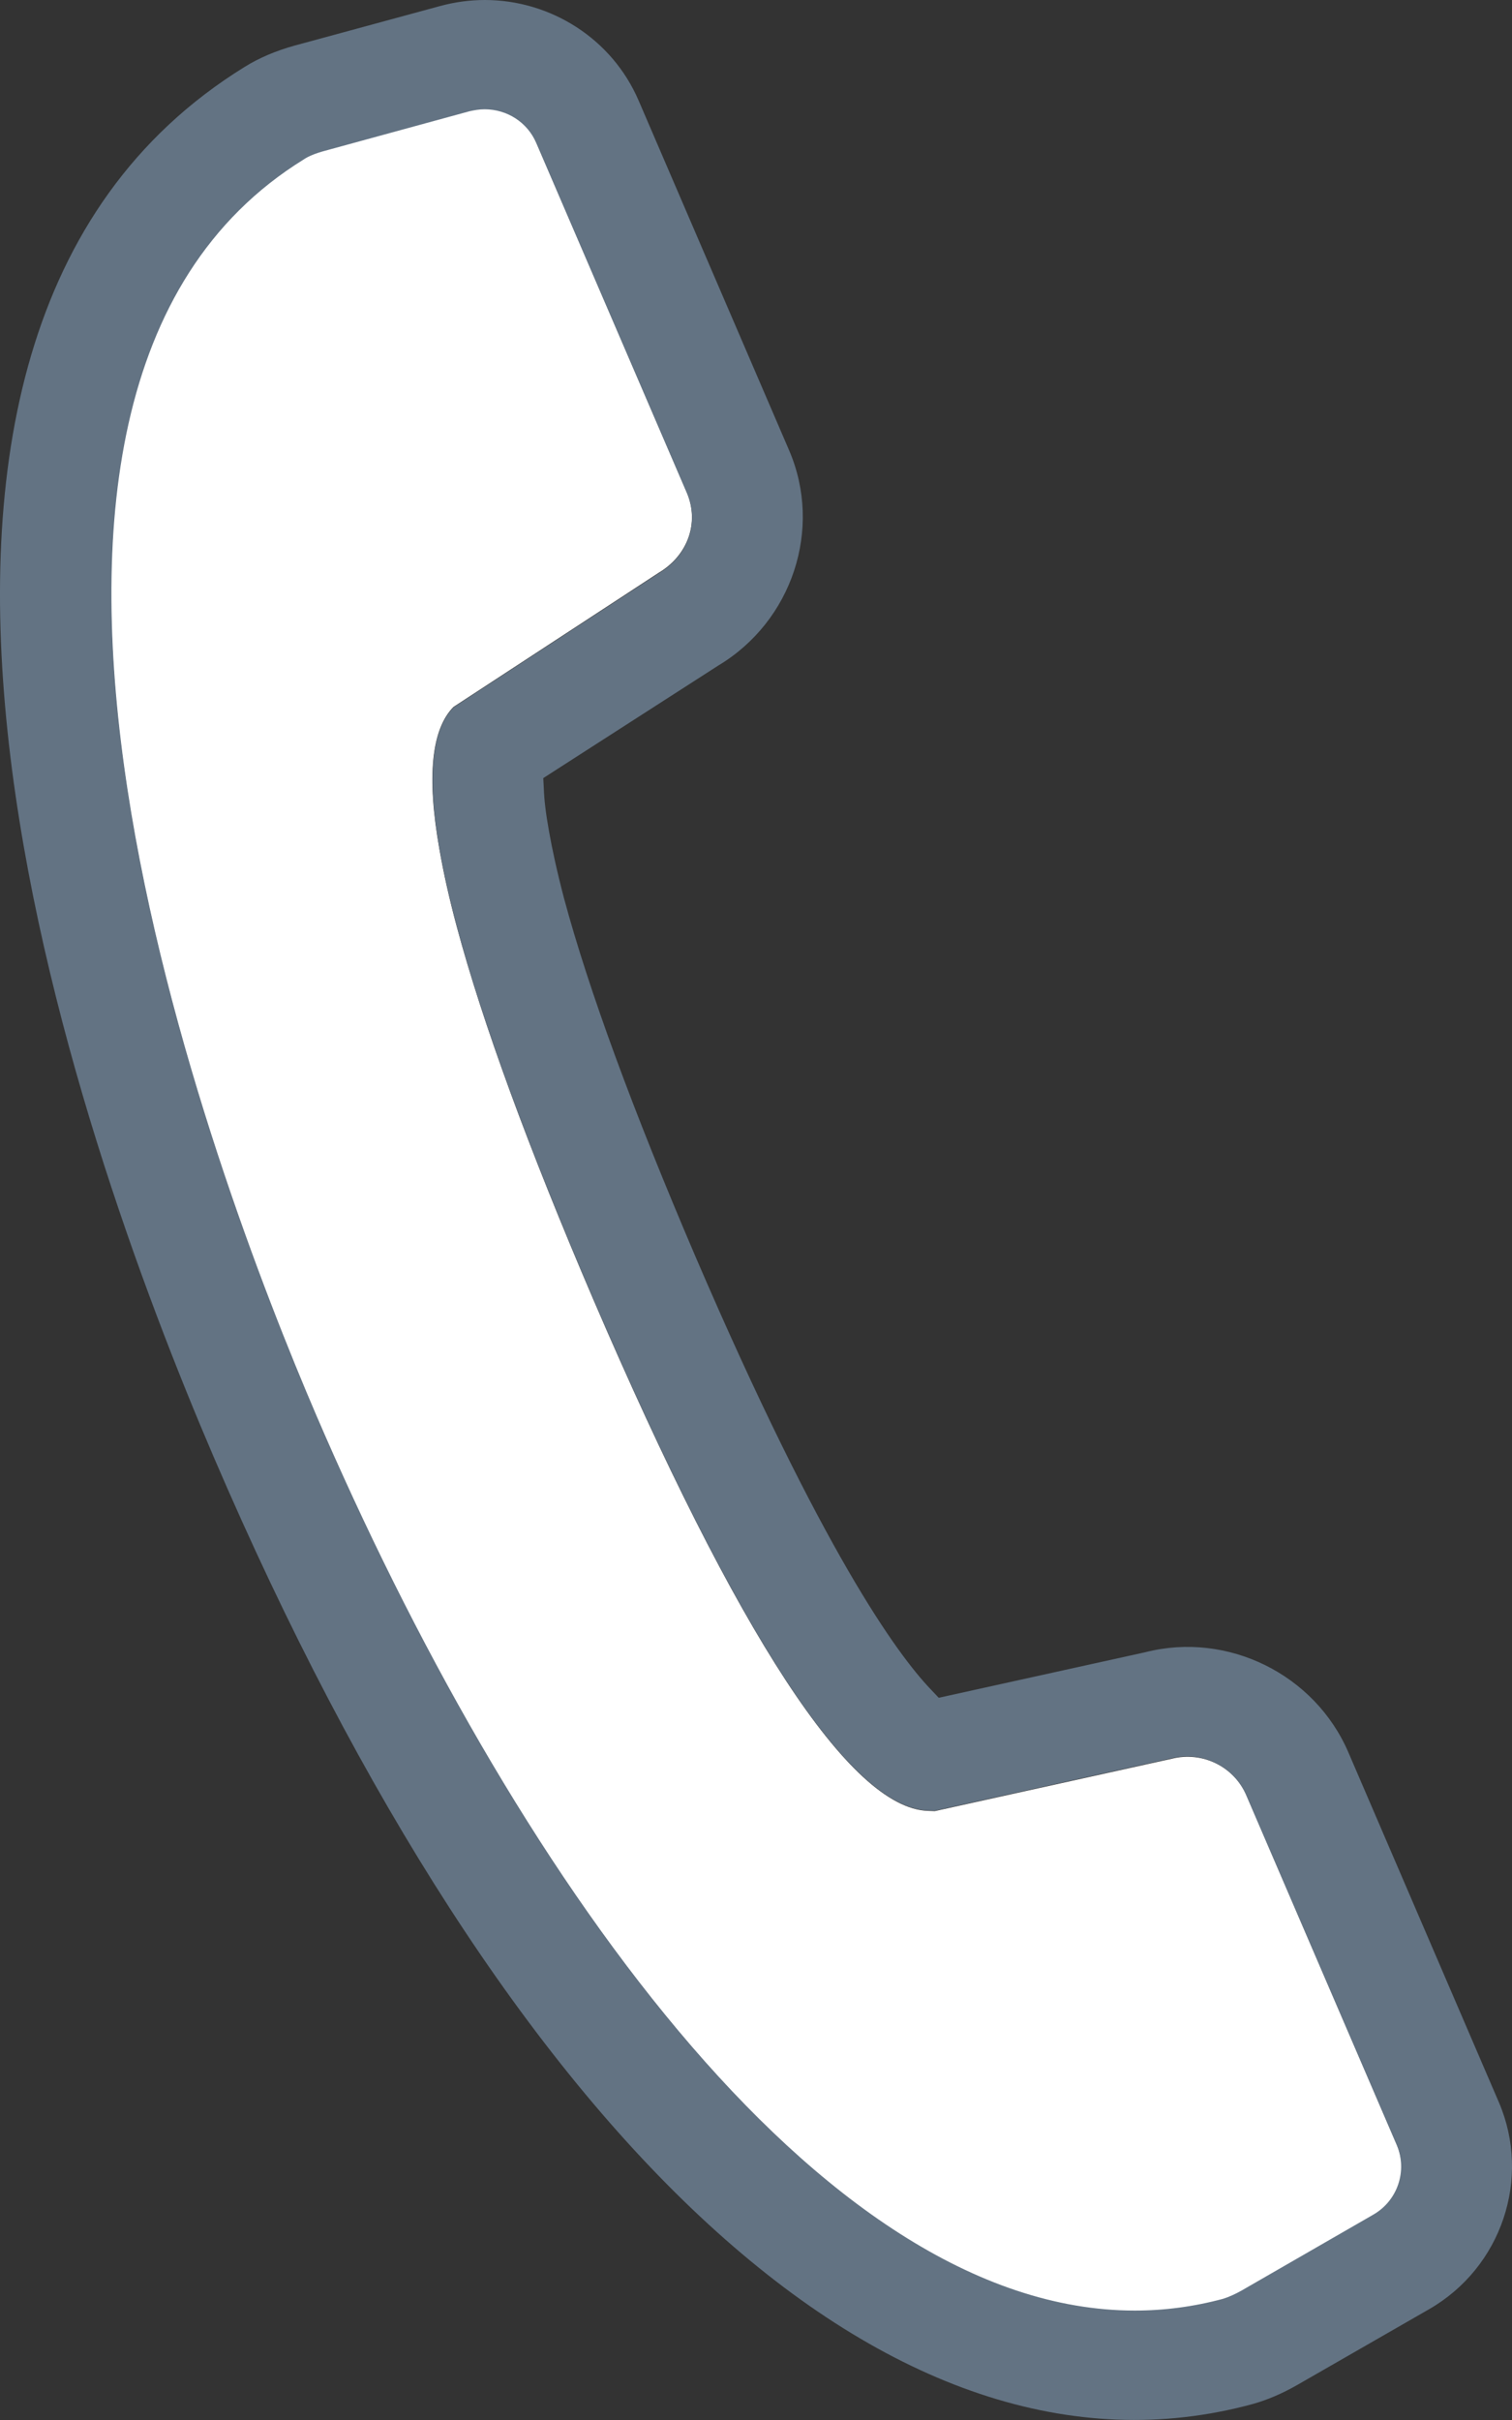
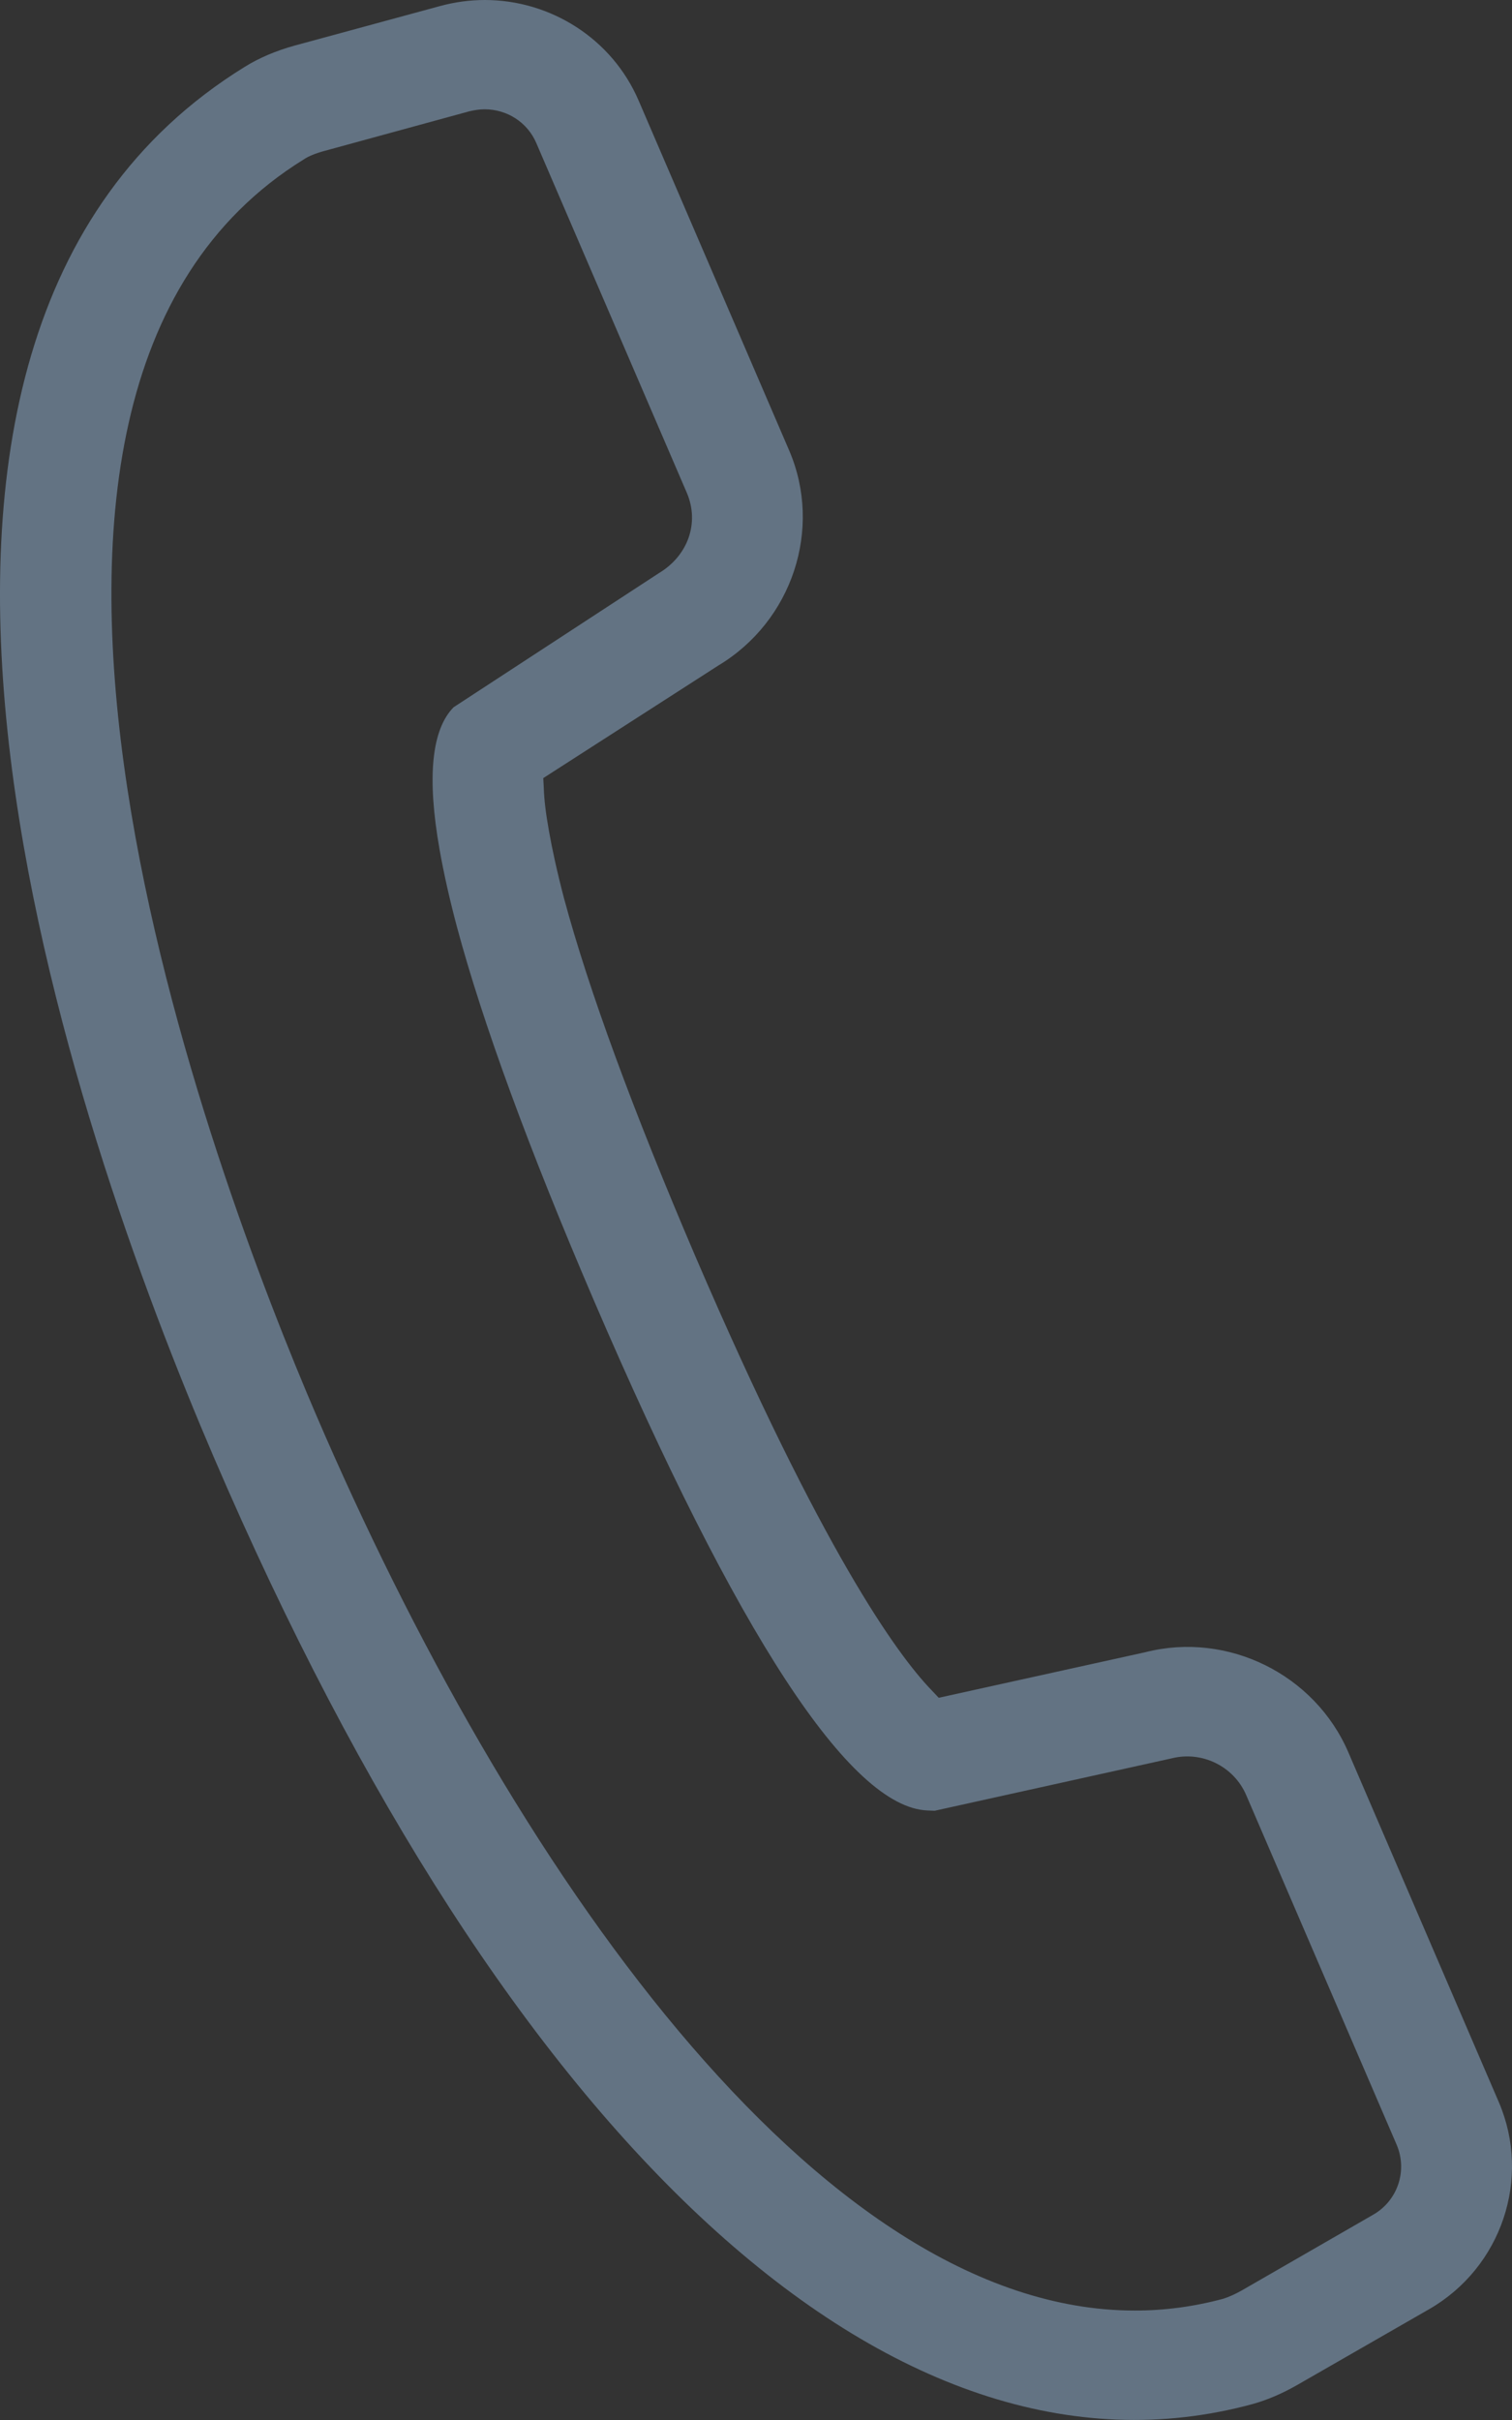
<svg xmlns="http://www.w3.org/2000/svg" width="100%" height="100%" viewBox="0 0 20 32" version="1.1" xml:space="preserve" style="fill-rule:evenodd;clip-rule:evenodd;stroke-linejoin:round;stroke-miterlimit:2;">
  <rect x="0" y="0" width="20" height="32" fill="#333333" stroke="none" />
-   <path d="M6.407,1.436c0.301,-0 0.57,0.176 0.687,0.449l1.991,4.628c0.168,0.395 0.015,0.83 -0.371,1.06l-2.716,1.775c-0.289,0.294 -0.357,0.915 -0.186,1.88c0.054,0.314 0.131,0.656 0.229,1.022c0.343,1.278 0.951,2.937 1.807,4.933c1.911,4.446 3.398,6.721 4.421,6.762l0.095,0.004l3.137,-0.693c0.4,-0.102 0.824,0.102 0.988,0.488l1.991,4.625c0.147,0.344 0.011,0.742 -0.314,0.926l-1.742,1.004c-0.086,0.048 -0.166,0.083 -0.24,0.107c-0.39,0.105 -0.781,0.156 -1.17,0.156c-4.209,-0 -8.29,-5.925 -10.836,-11.852c-1.331,-3.099 -5.276,-13.453 -0.164,-16.61c0.061,-0.043 0.157,-0.082 0.276,-0.114l1.919,-0.524c0.06,-0.013 0.125,-0.026 0.198,-0.026Z" style="fill:#fff;" />
  <path d="M6.409,1.445c0.301,-0 0.57,0.175 0.686,0.449l1.991,4.625c0.168,0.395 0.015,0.829 -0.371,1.06l-2.715,1.773c-0.288,0.293 -0.356,0.914 -0.186,1.879c0.055,0.313 0.132,0.656 0.229,1.021c0.343,1.278 0.951,2.936 1.807,4.931c1.909,4.443 3.396,6.716 4.418,6.757l0.095,0.004l3.135,-0.693c0.399,-0.101 0.823,0.103 0.987,0.488l1.99,4.623c0.146,0.344 0.011,0.741 -0.314,0.925l-1.741,1.003c-0.086,0.048 -0.165,0.083 -0.24,0.107c-0.39,0.105 -0.78,0.156 -1.169,0.156c-4.207,-0 -8.285,-5.921 -10.83,-11.845c-1.329,-3.097 -5.272,-13.444 -0.163,-16.6c0.061,-0.042 0.157,-0.081 0.276,-0.113l1.917,-0.524c0.06,-0.013 0.125,-0.026 0.198,-0.026Zm-2.509,-0.843c-0.253,0.07 -0.478,0.166 -0.666,0.284c-5.921,3.658 -2.255,14.075 -0.405,18.385c3.891,9.058 8.976,13.814 13.74,12.518c0.195,-0.054 0.394,-0.14 0.59,-0.252l1.748,-1.004c0.955,-0.552 1.35,-1.727 0.92,-2.733l-1.99,-4.625c-0.445,-1.038 -1.6,-1.604 -2.685,-1.328l-2.735,0.603l-0.106,-0.112c-0.442,-0.462 -1.434,-1.821 -3.109,-5.716c-0.83,-1.938 -1.415,-3.532 -1.74,-4.738c-0.093,-0.354 -0.158,-0.653 -0.201,-0.897c-0.044,-0.245 -0.063,-0.421 -0.067,-0.547l-0.008,-0.151l2.313,-1.487c0.982,-0.588 1.384,-1.81 0.94,-2.845l-1.991,-4.626c-0.353,-0.822 -1.168,-1.331 -2.035,-1.331c-0.198,0 -0.398,0.027 -0.596,0.081l-1.917,0.521Z" style="fill:#637383;" />
</svg>